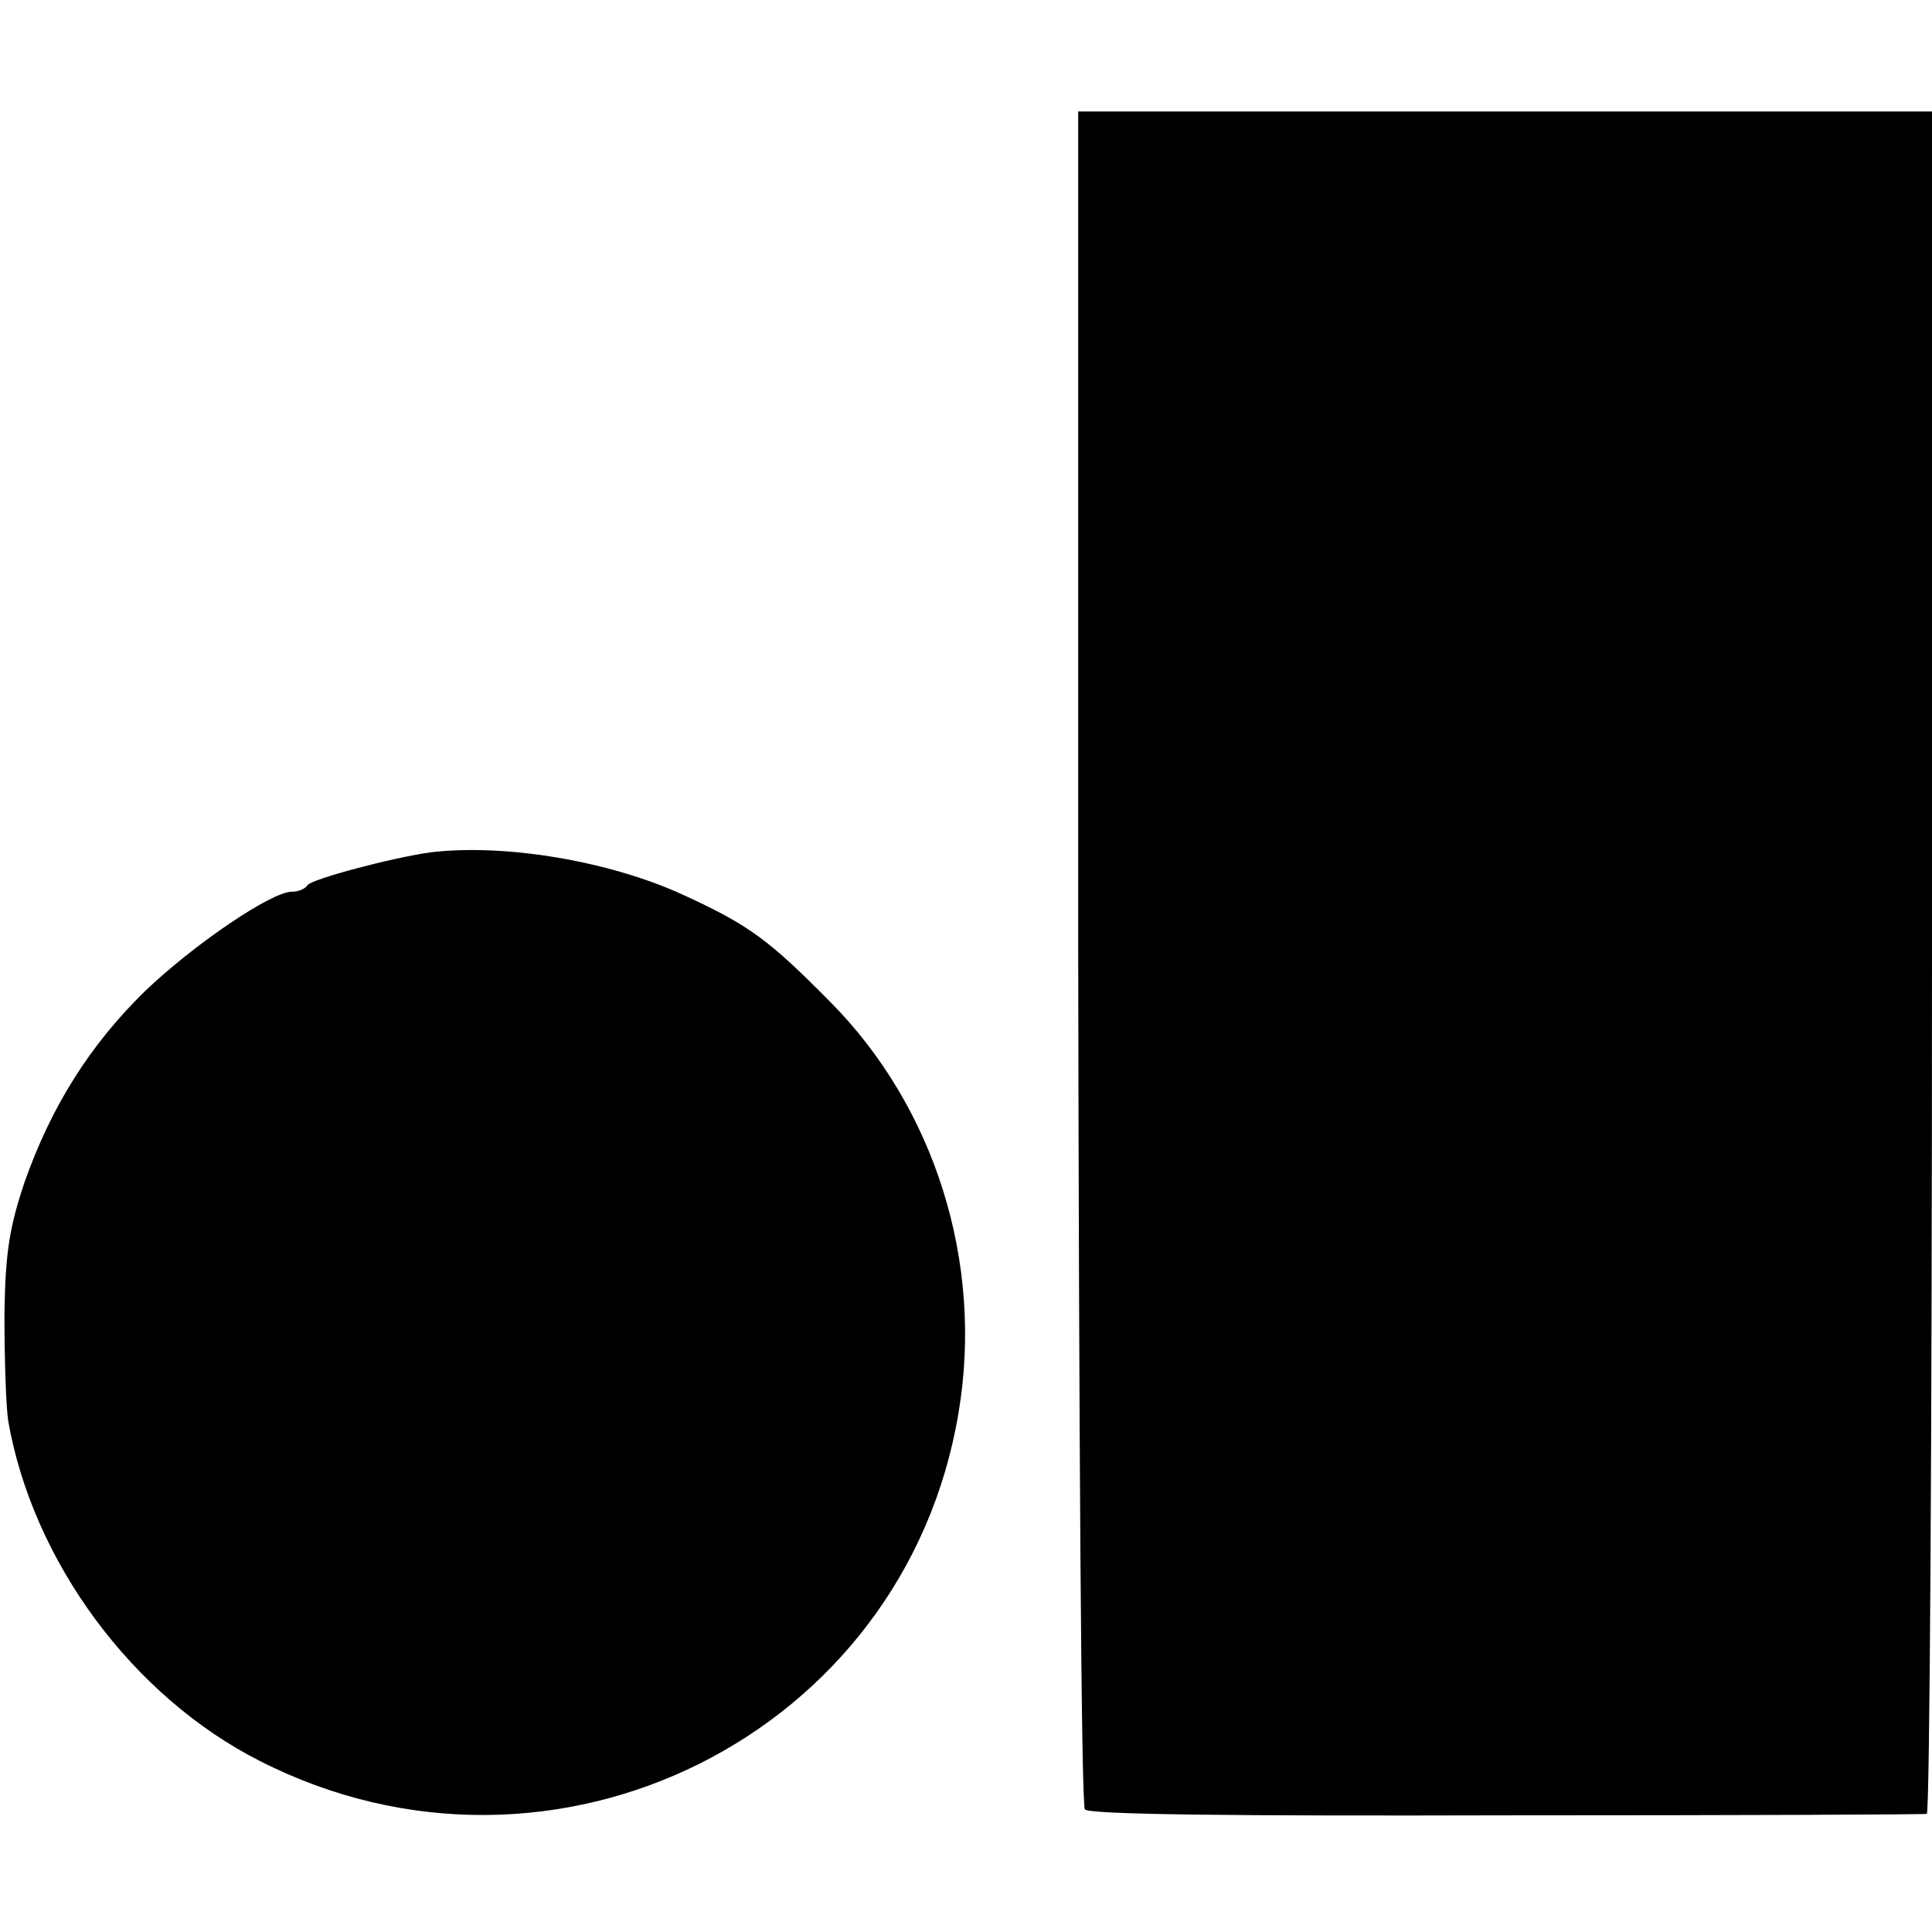
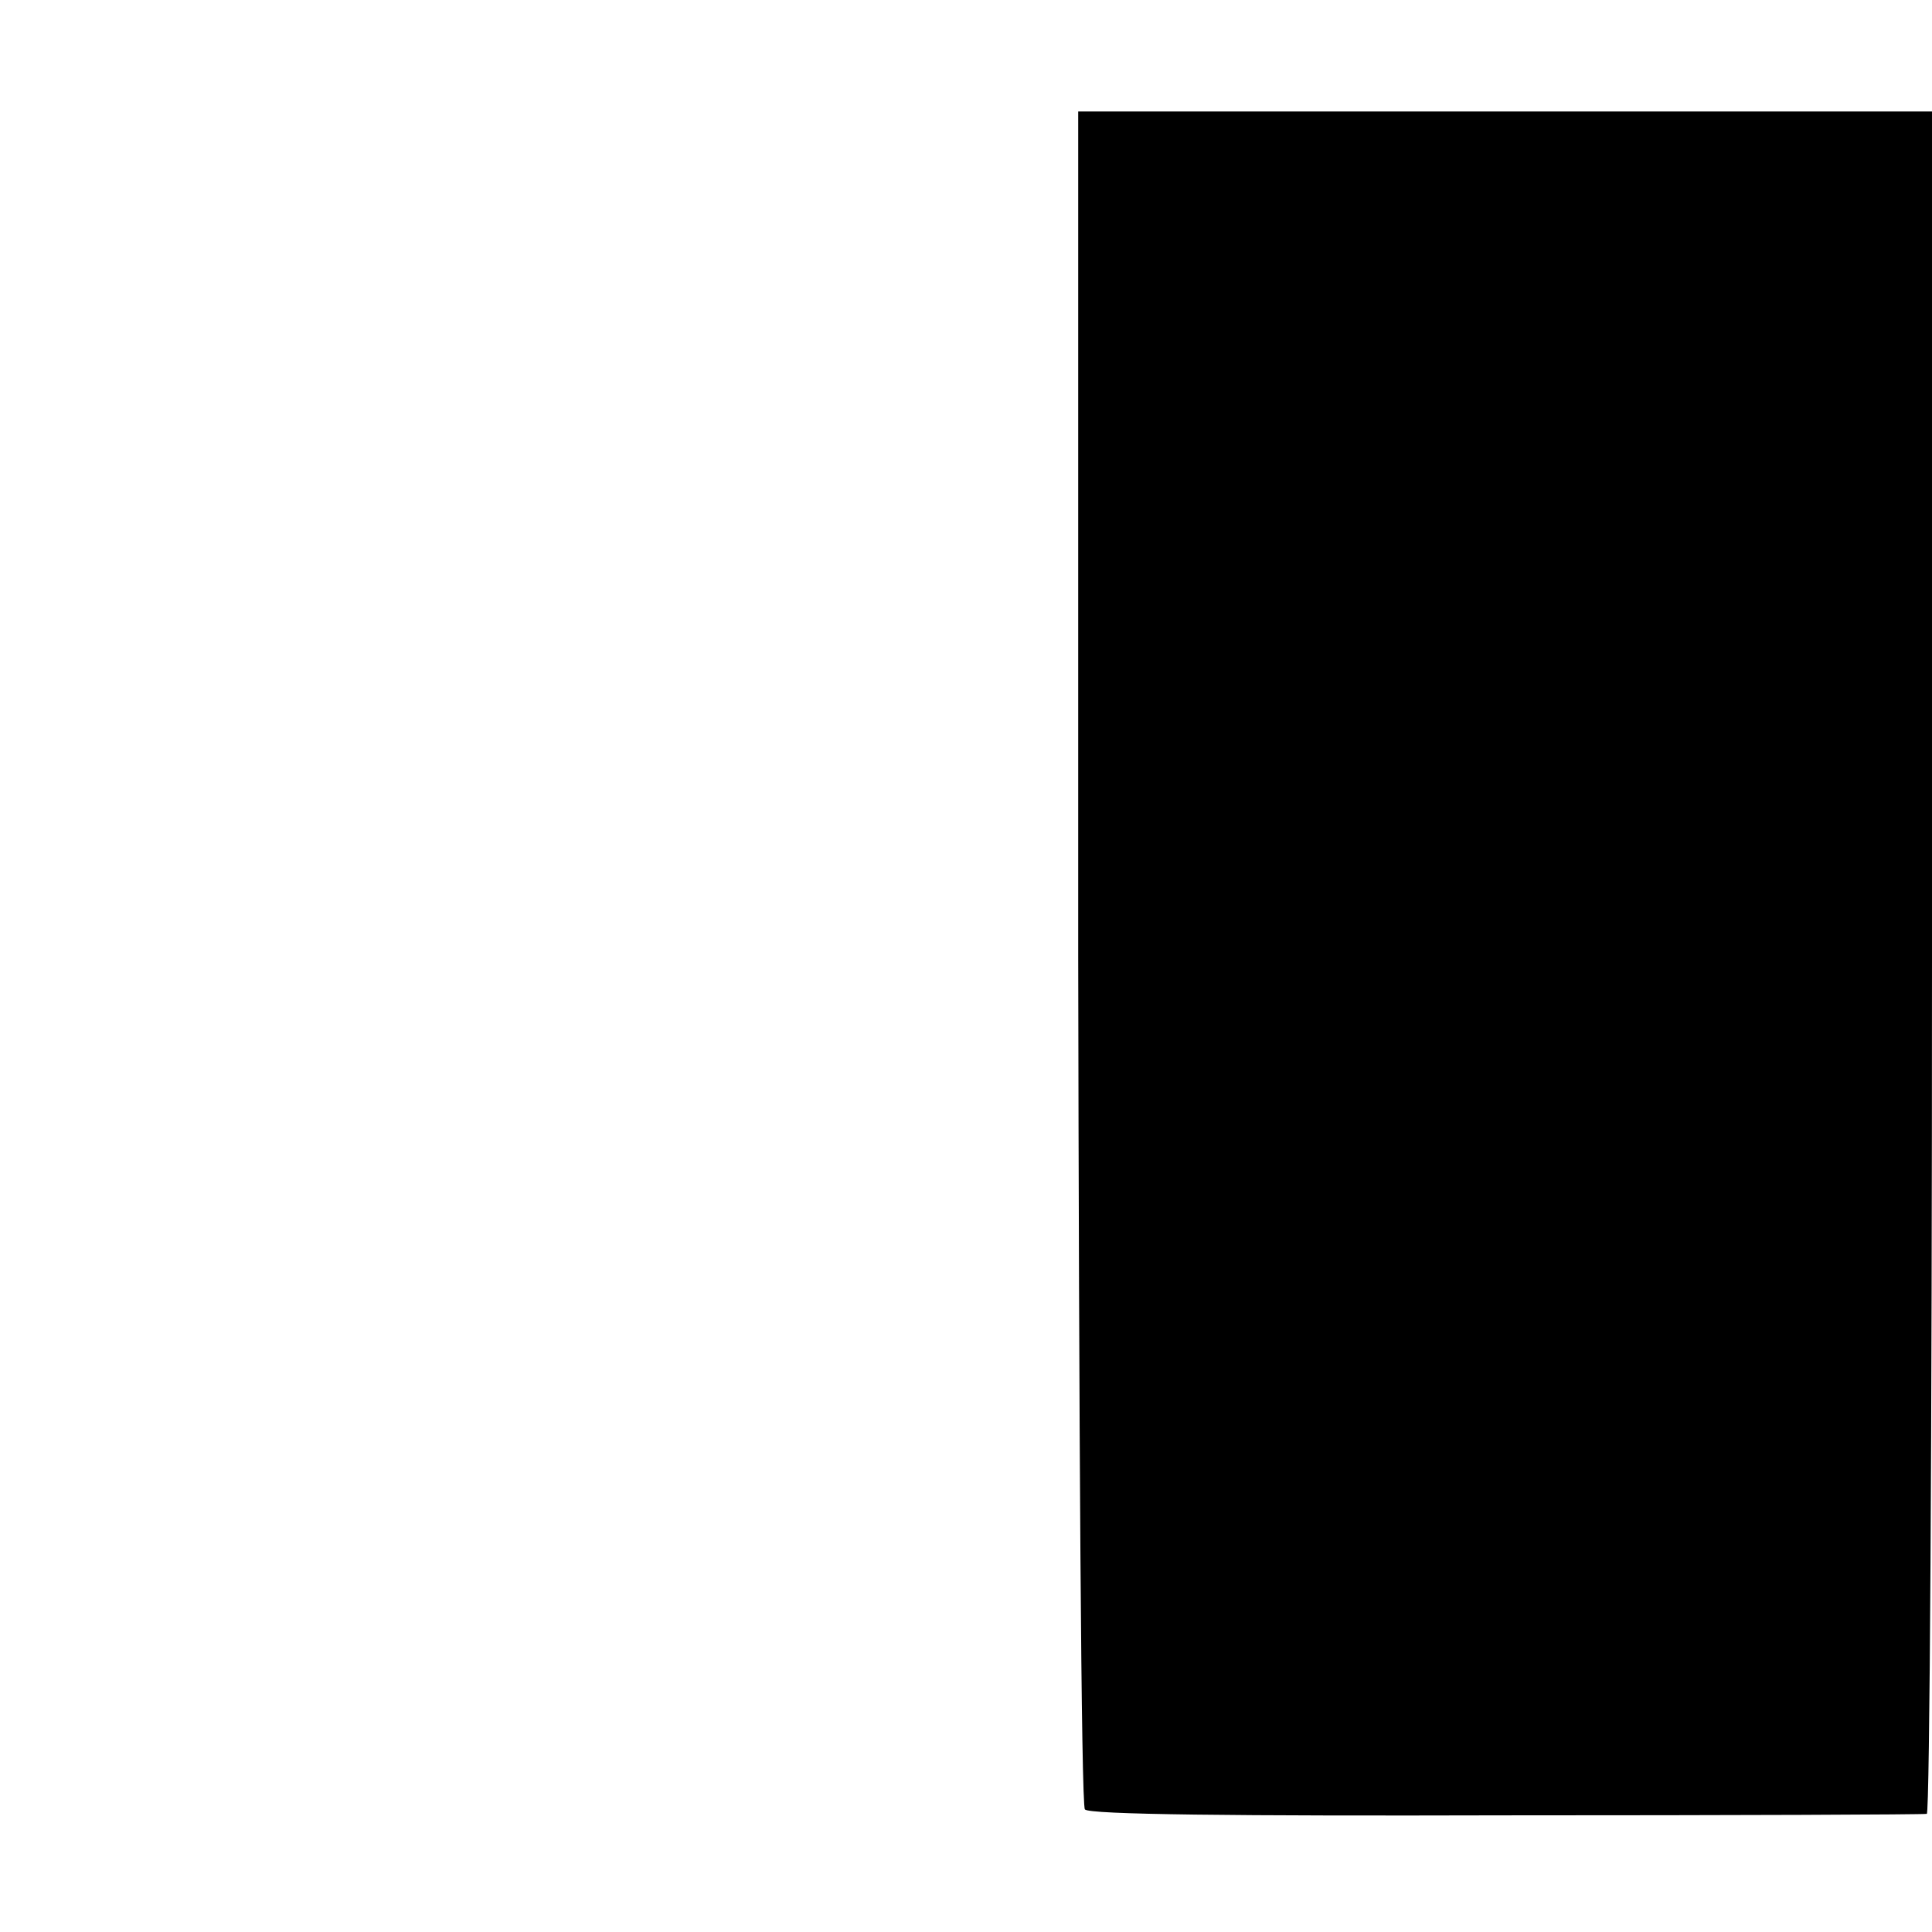
<svg xmlns="http://www.w3.org/2000/svg" version="1.0" width="260pt" height="260pt" viewBox="0 0 260 260" preserveAspectRatio="xMidYMid meet">
  <g transform="translate(0,260) scale(0.1,-0.1)" fill="#000000" stroke="none">
    <path d="M1451 1313 c1 -626 4 -1142 9 -1148 5 -7 201 -9 567 -8 307 0 561 1 566 2 4 1 7 516 7 1146 l0 1145 -574 0 -575 0 0 -1137z" />
-     <path d="M580 1453 c-52 -7 -160 -36 -166 -44 -3 -5 -12 -9 -21 -9 -28 0 -132 -71 -197 -133 -75 -73 -127 -156 -163 -258 -20 -60 -26 -94 -27 -179 0 -58 2 -121 5 -142 33 -189 167 -371 339 -458 395 -201 868 35 940 469 34 202 -32 411 -173 553 -82 83 -109 103 -196 143 -99 46 -241 70 -341 58z" />
  </g>
</svg>